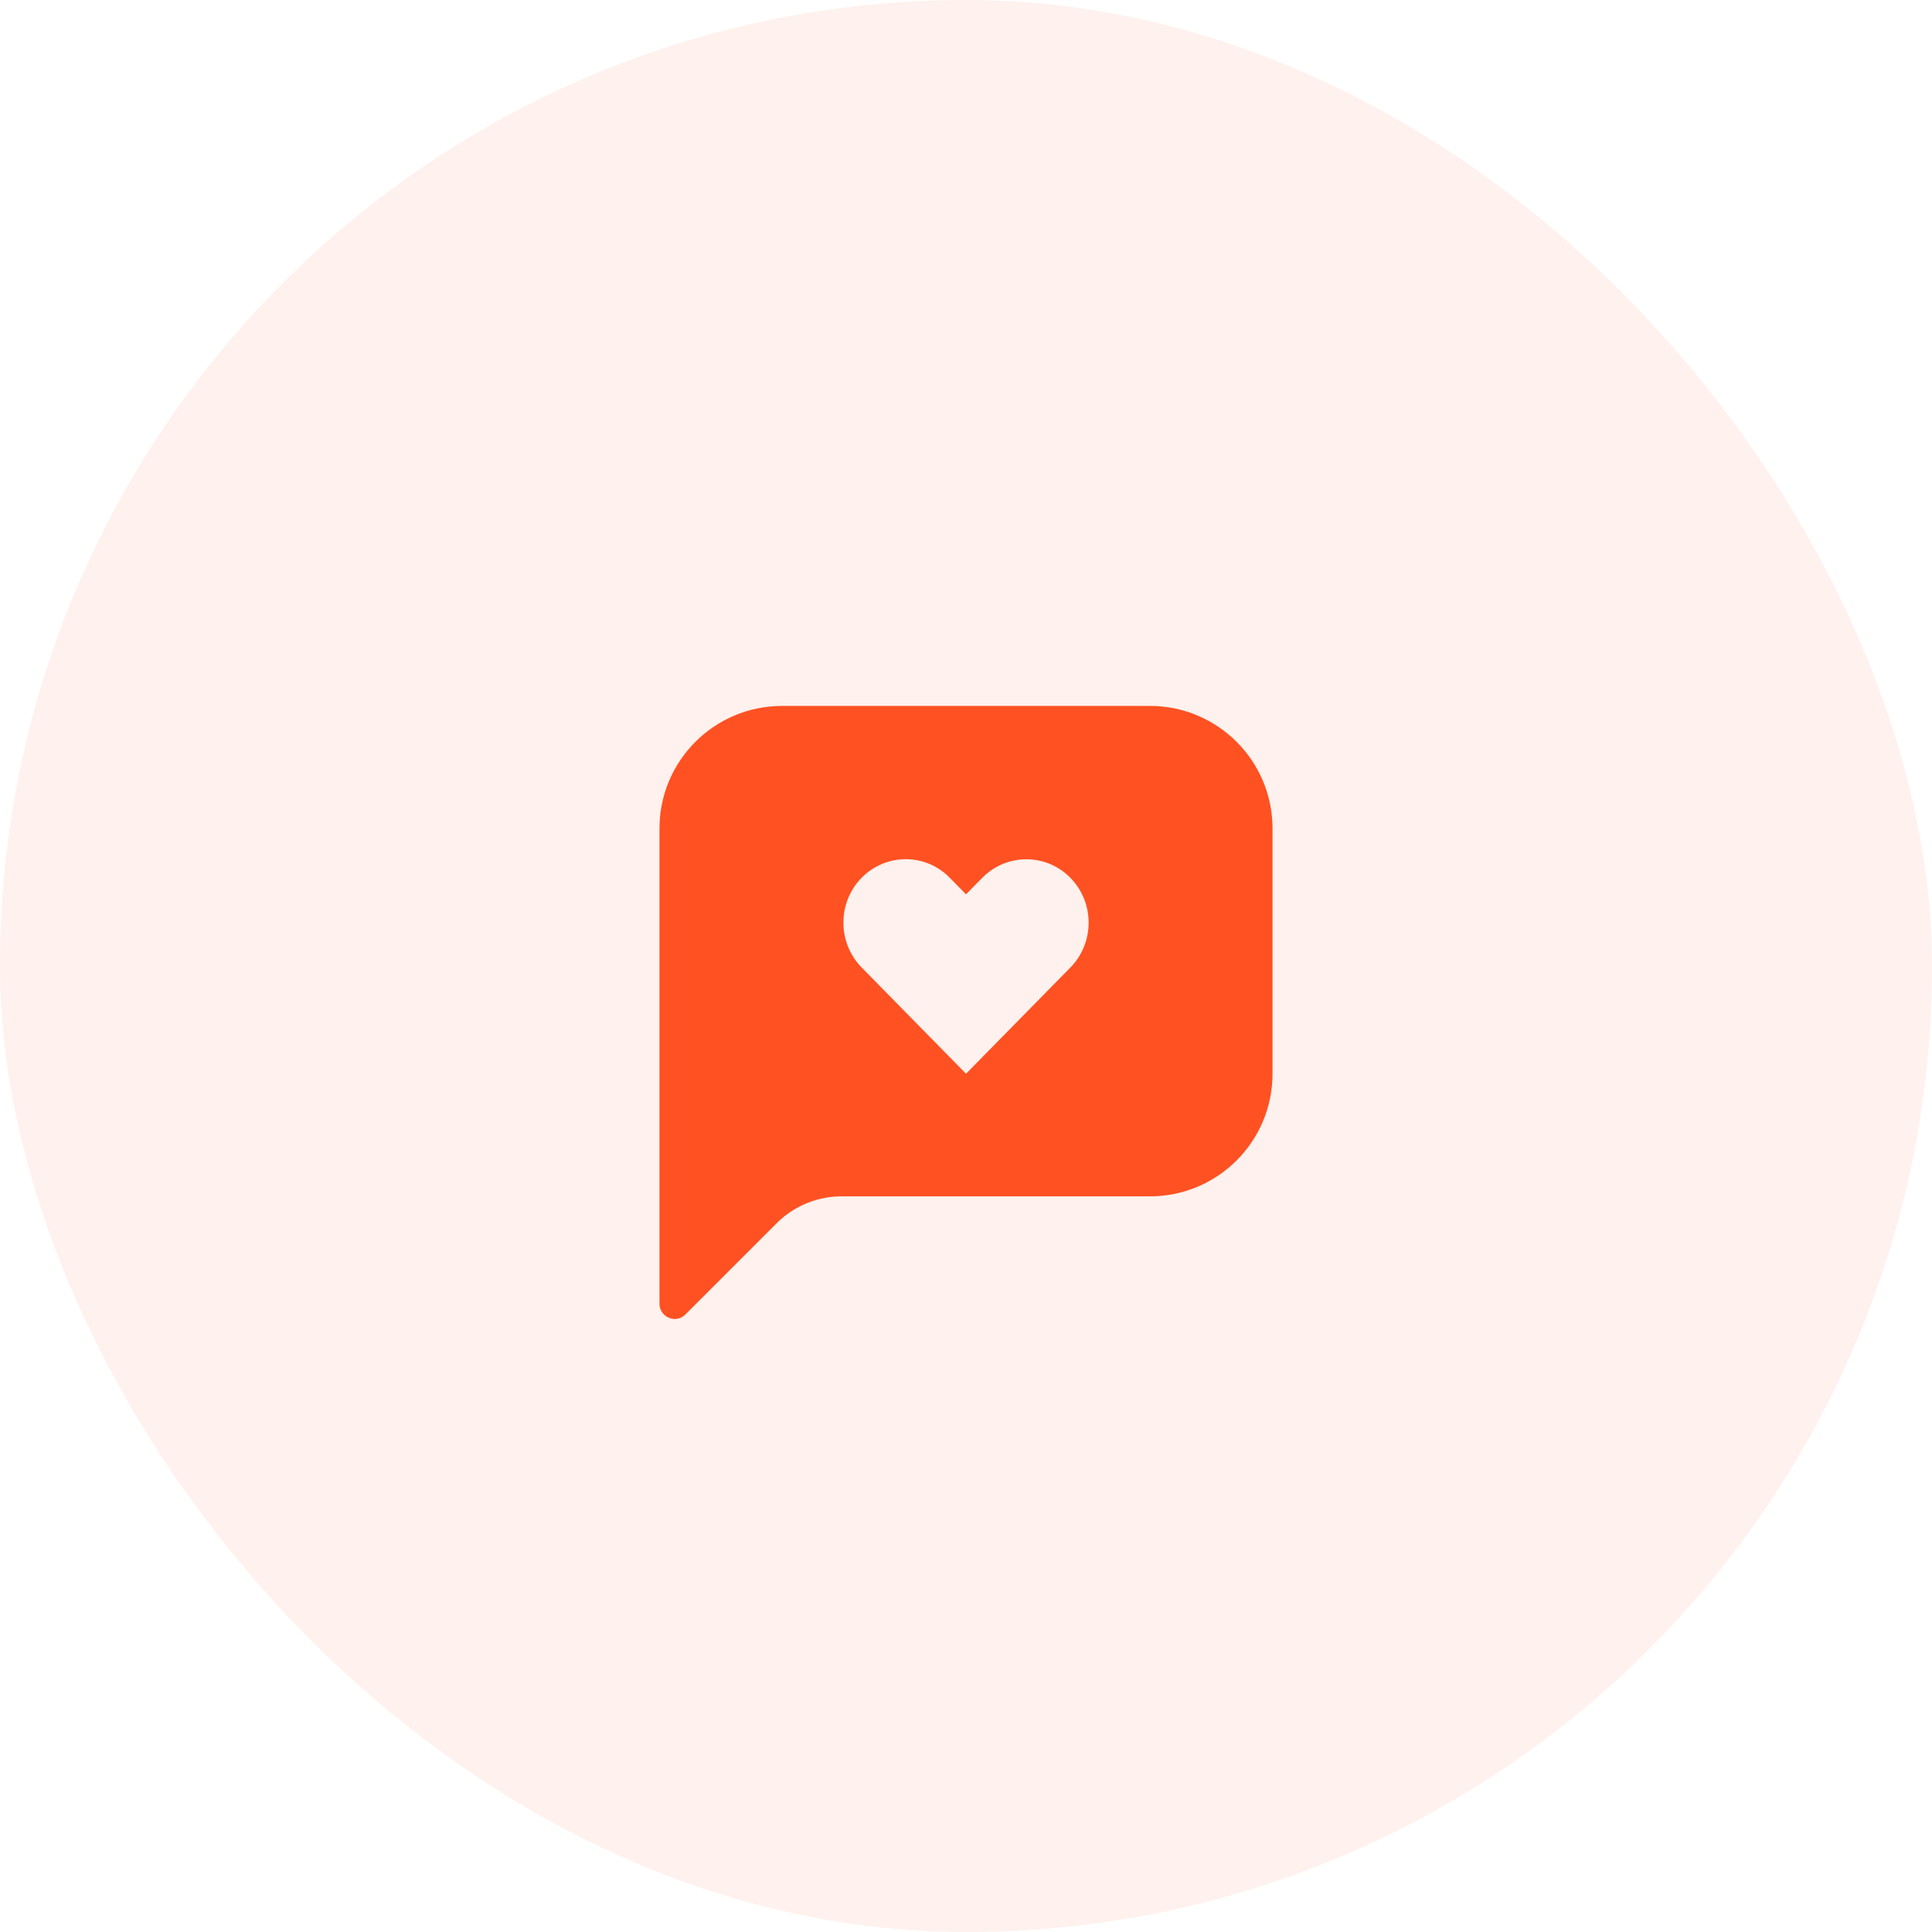
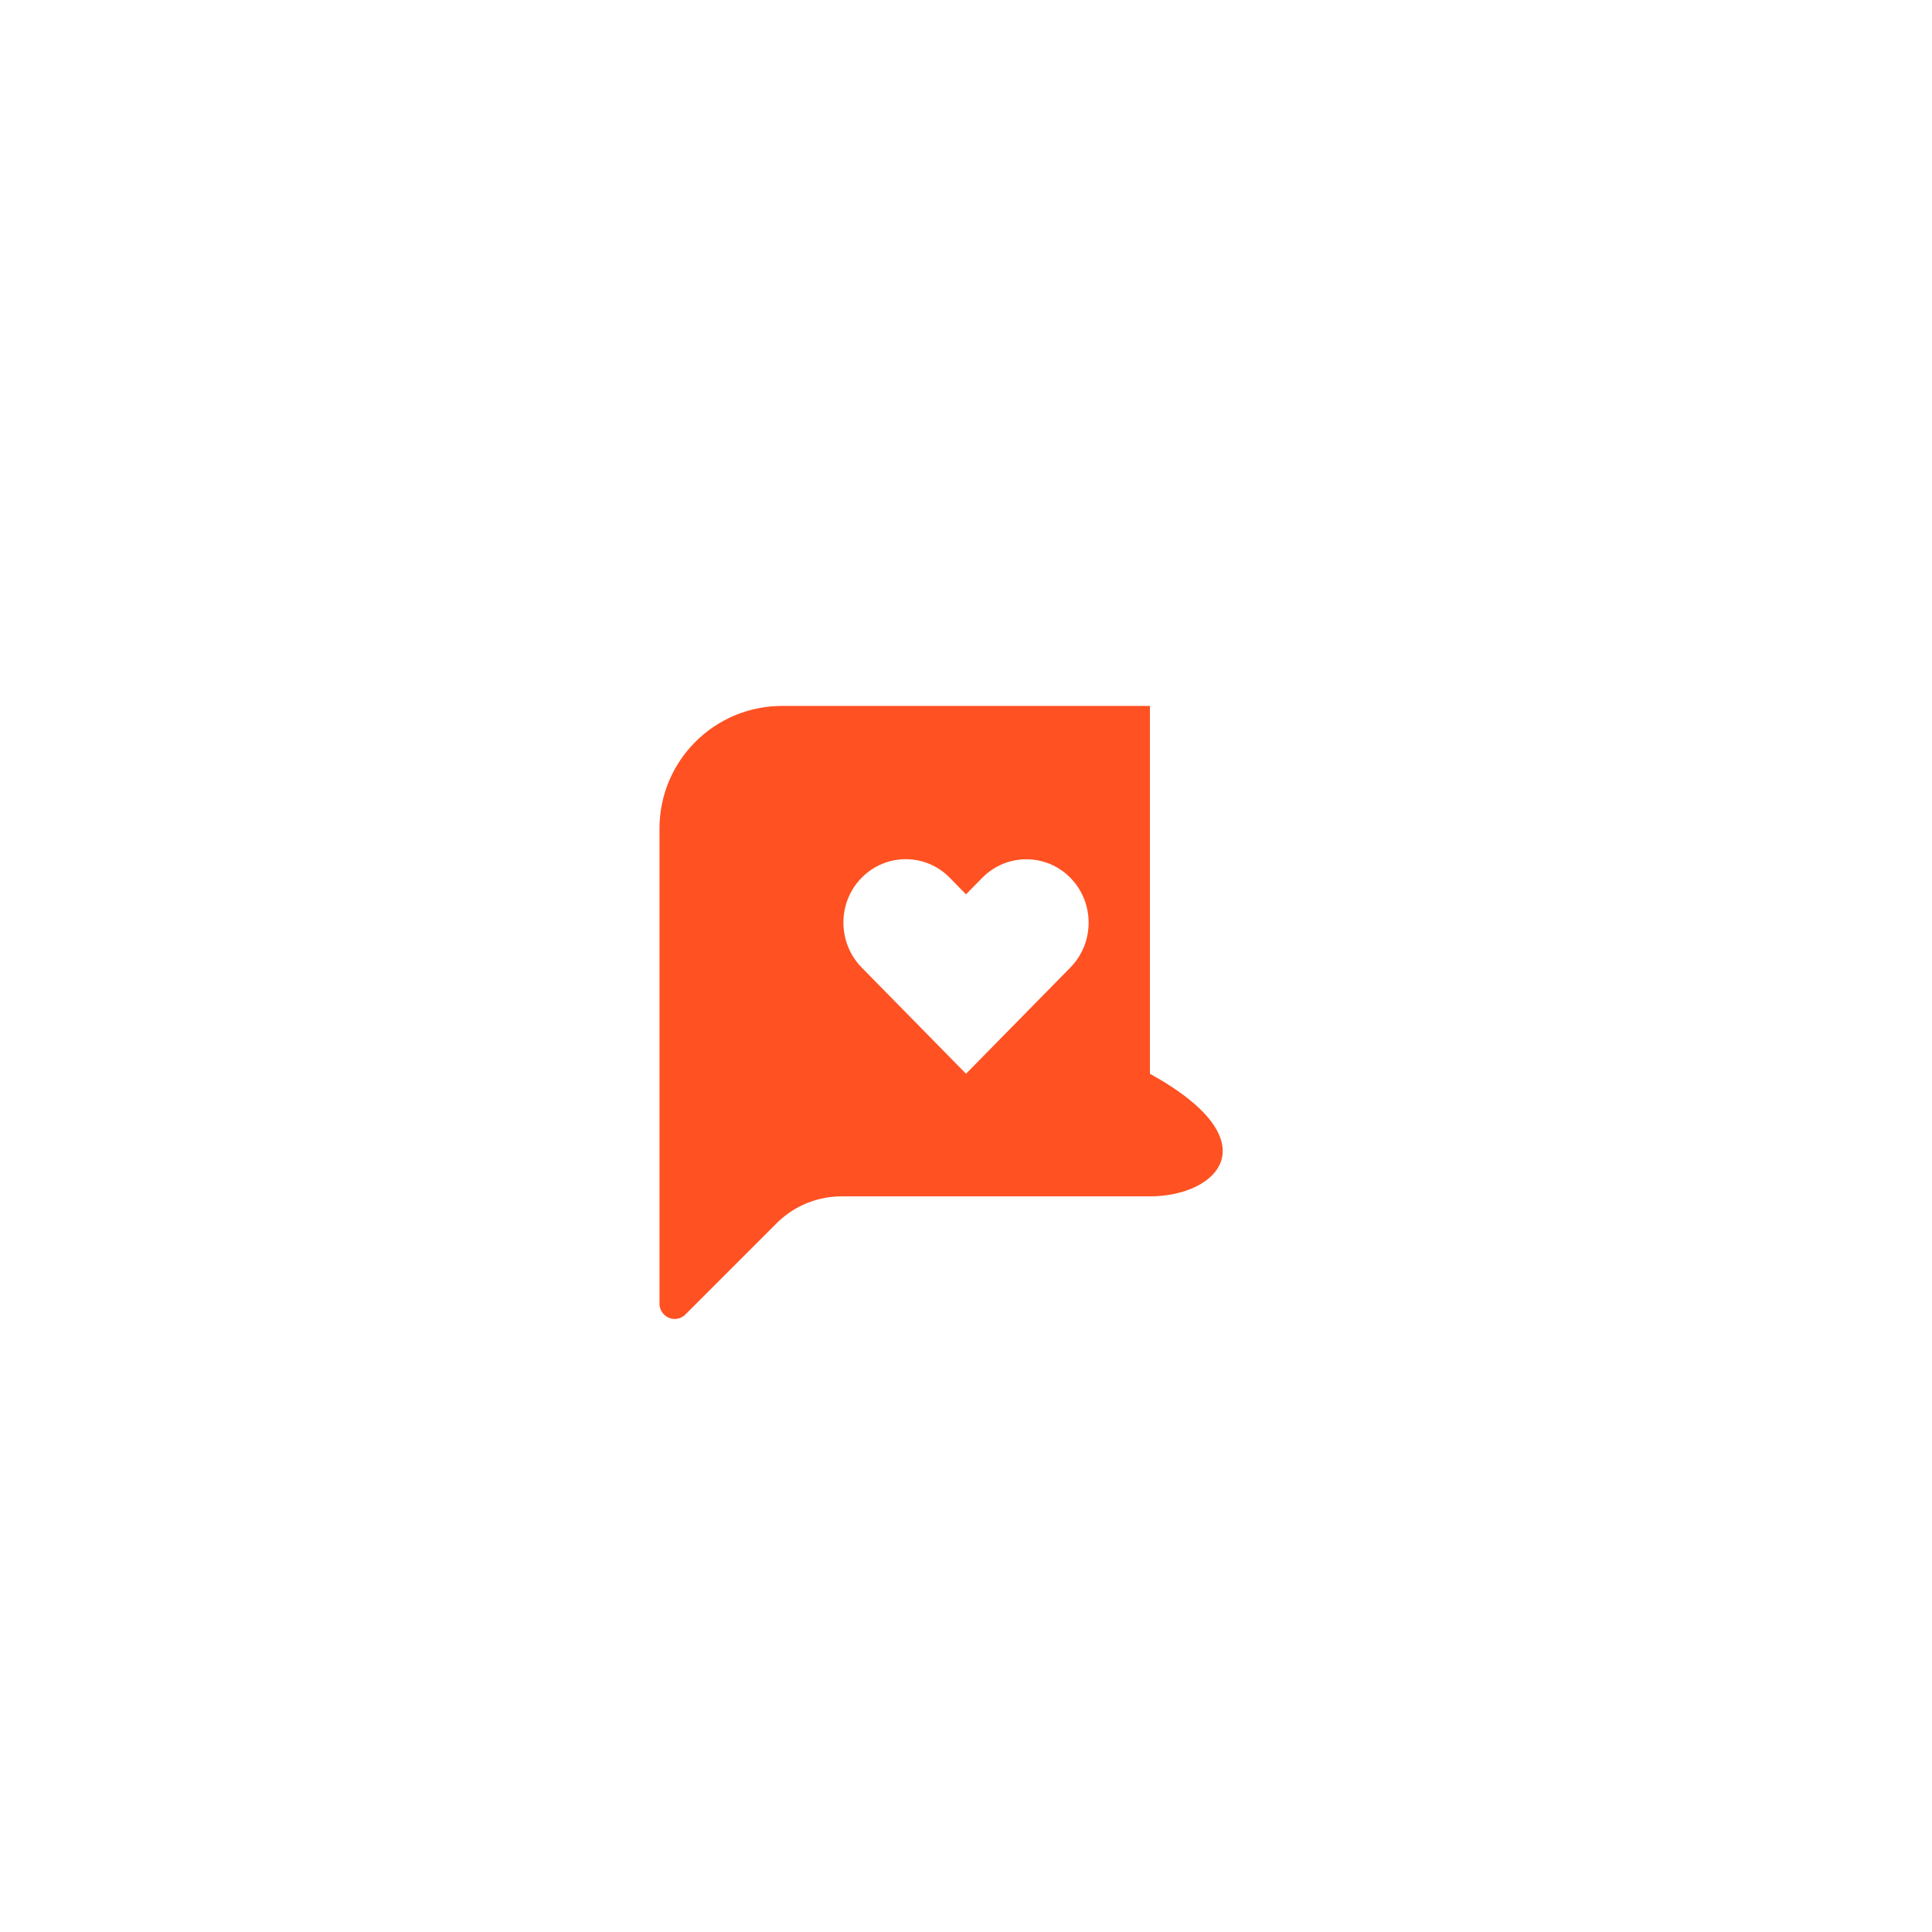
<svg xmlns="http://www.w3.org/2000/svg" width="104" height="104" viewBox="0 0 104 104" fill="none">
-   <rect width="104" height="104" rx="52" fill="#FF5122" fill-opacity="0.08" />
-   <path fill-rule="evenodd" clip-rule="evenodd" d="M42.1 38H61.9C65.545 38 68.5 40.955 68.5 44.6V57.8C68.5 61.445 65.545 64.4 61.9 64.4H45.4C44.078 64.375 42.8 64.88 41.852 65.802L36.903 70.752C36.751 70.909 36.543 70.999 36.325 71C35.869 71 35.5 70.631 35.5 70.175V44.6C35.5 40.955 38.455 38 42.1 38ZM58.601 49.667C58.601 50.541 58.274 51.414 57.62 52.081L52.001 57.8L46.383 52.081C45.074 50.743 45.074 48.581 46.383 47.249C47.037 46.583 47.9 46.25 48.758 46.25C49.616 46.25 50.474 46.583 51.129 47.254L52.001 48.142L52.874 47.254C54.187 45.922 56.311 45.922 57.62 47.254C58.274 47.92 58.601 48.794 58.601 49.667Z" fill="#FF5122" />
+   <path fill-rule="evenodd" clip-rule="evenodd" d="M42.1 38H61.9V57.8C68.5 61.445 65.545 64.4 61.9 64.4H45.4C44.078 64.375 42.8 64.88 41.852 65.802L36.903 70.752C36.751 70.909 36.543 70.999 36.325 71C35.869 71 35.5 70.631 35.5 70.175V44.6C35.5 40.955 38.455 38 42.1 38ZM58.601 49.667C58.601 50.541 58.274 51.414 57.62 52.081L52.001 57.8L46.383 52.081C45.074 50.743 45.074 48.581 46.383 47.249C47.037 46.583 47.9 46.25 48.758 46.25C49.616 46.25 50.474 46.583 51.129 47.254L52.001 48.142L52.874 47.254C54.187 45.922 56.311 45.922 57.62 47.254C58.274 47.92 58.601 48.794 58.601 49.667Z" fill="#FF5122" />
</svg>